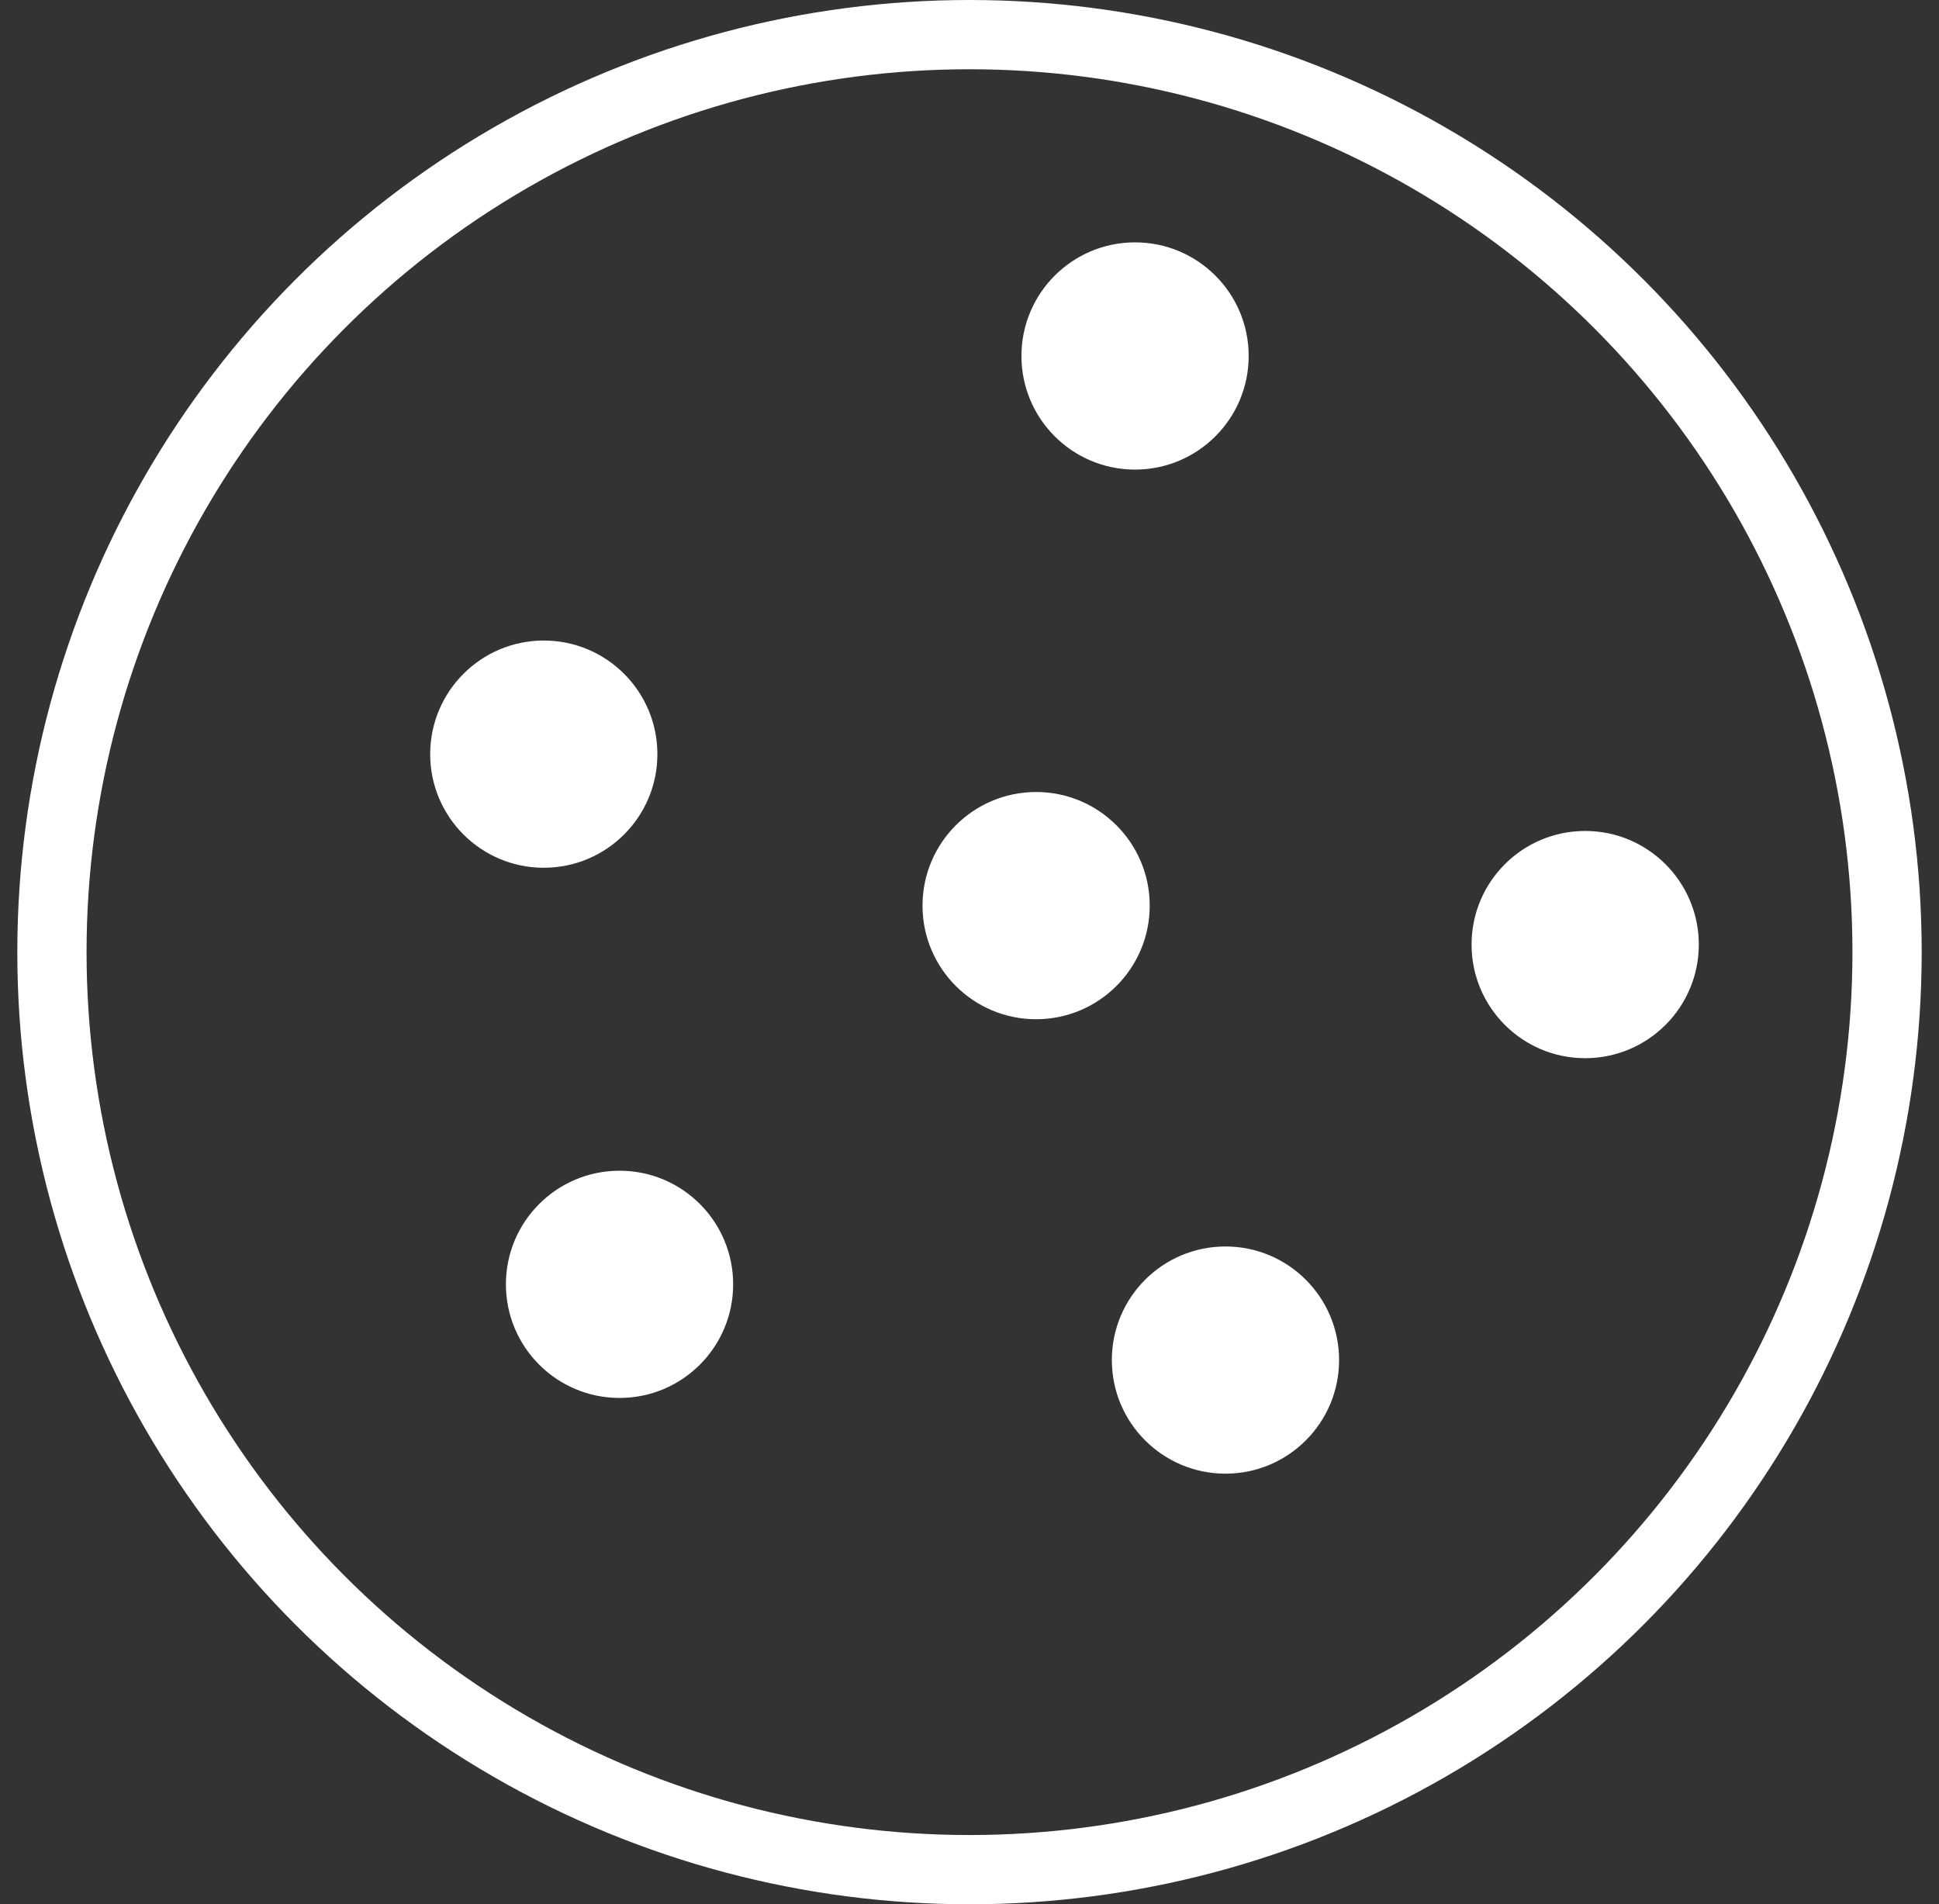
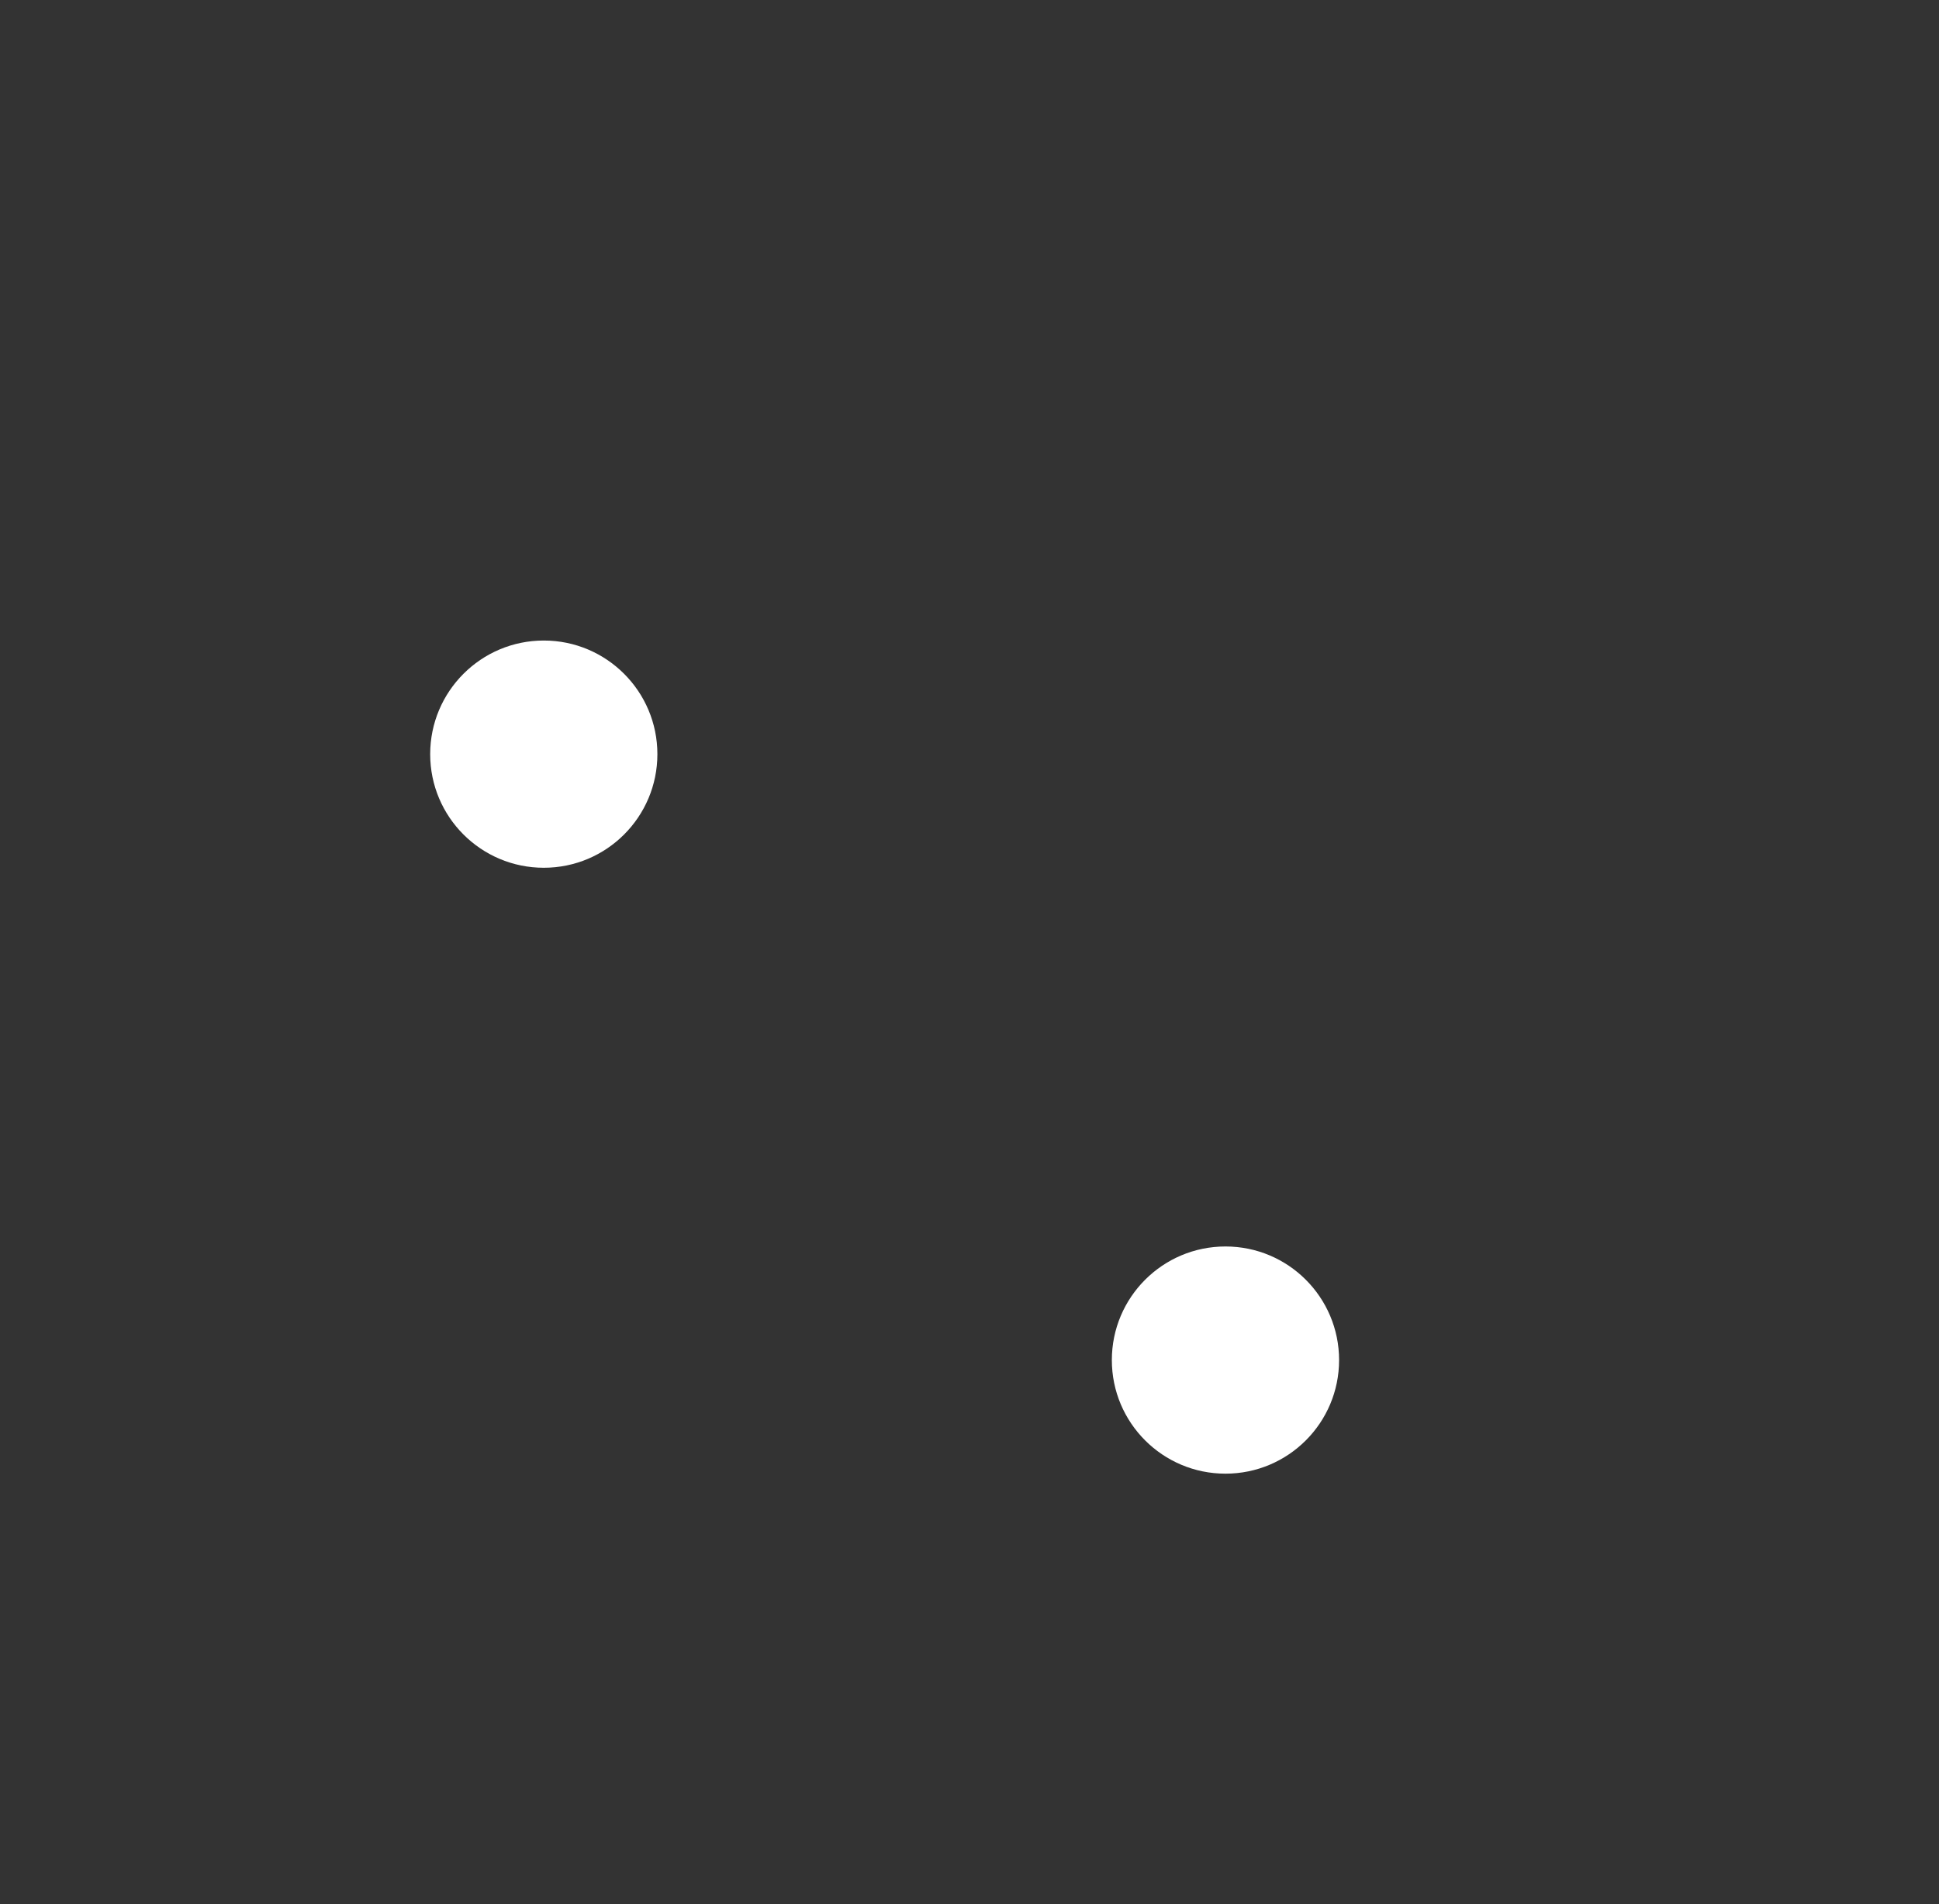
<svg xmlns="http://www.w3.org/2000/svg" width="56" height="55" viewBox="0 0 56 55" fill="none">
  <rect x="0" y="0" width="56" height="55" fill="#333333" stroke="none" />
-   <circle cx="28" cy="27.5" r="26.5" stroke="white" stroke-width="2" />
  <path d="M35.393 42.563C37.205 42.563 38.674 41.094 38.674 39.282C38.674 37.47 37.205 36.001 35.393 36.001C33.58 36.001 32.111 37.47 32.111 39.282C32.111 41.094 33.58 42.563 35.393 42.563Z" fill="white" />
-   <path d="M17.893 40.376C19.705 40.376 21.174 38.907 21.174 37.094C21.174 35.282 19.705 33.813 17.893 33.813C16.08 33.813 14.611 35.282 14.611 37.094C14.611 38.907 16.08 40.376 17.893 40.376Z" fill="white" />
  <path d="M15.705 25.063C17.517 25.063 18.986 23.594 18.986 21.782C18.986 19.97 17.517 18.5 15.705 18.5C13.893 18.5 12.424 19.97 12.424 21.782C12.424 23.594 13.893 25.063 15.705 25.063Z" fill="white" />
-   <path d="M45.781 30.563C47.593 30.563 49.063 29.093 49.063 27.281C49.063 25.469 47.593 24 45.781 24C43.969 24 42.5 25.469 42.5 27.281C42.5 29.093 43.969 30.563 45.781 30.563Z" fill="white" />
-   <path d="M29.924 29.438C31.736 29.438 33.205 27.969 33.205 26.157C33.205 24.345 31.736 22.875 29.924 22.875C28.112 22.875 26.643 24.345 26.643 26.157C26.643 27.969 28.112 29.438 29.924 29.438Z" fill="white" />
-   <path d="M32.781 13.563C34.593 13.563 36.063 12.094 36.063 10.281C36.063 8.469 34.593 7 32.781 7C30.969 7 29.5 8.469 29.5 10.281C29.5 12.094 30.969 13.563 32.781 13.563Z" fill="white" />
</svg>